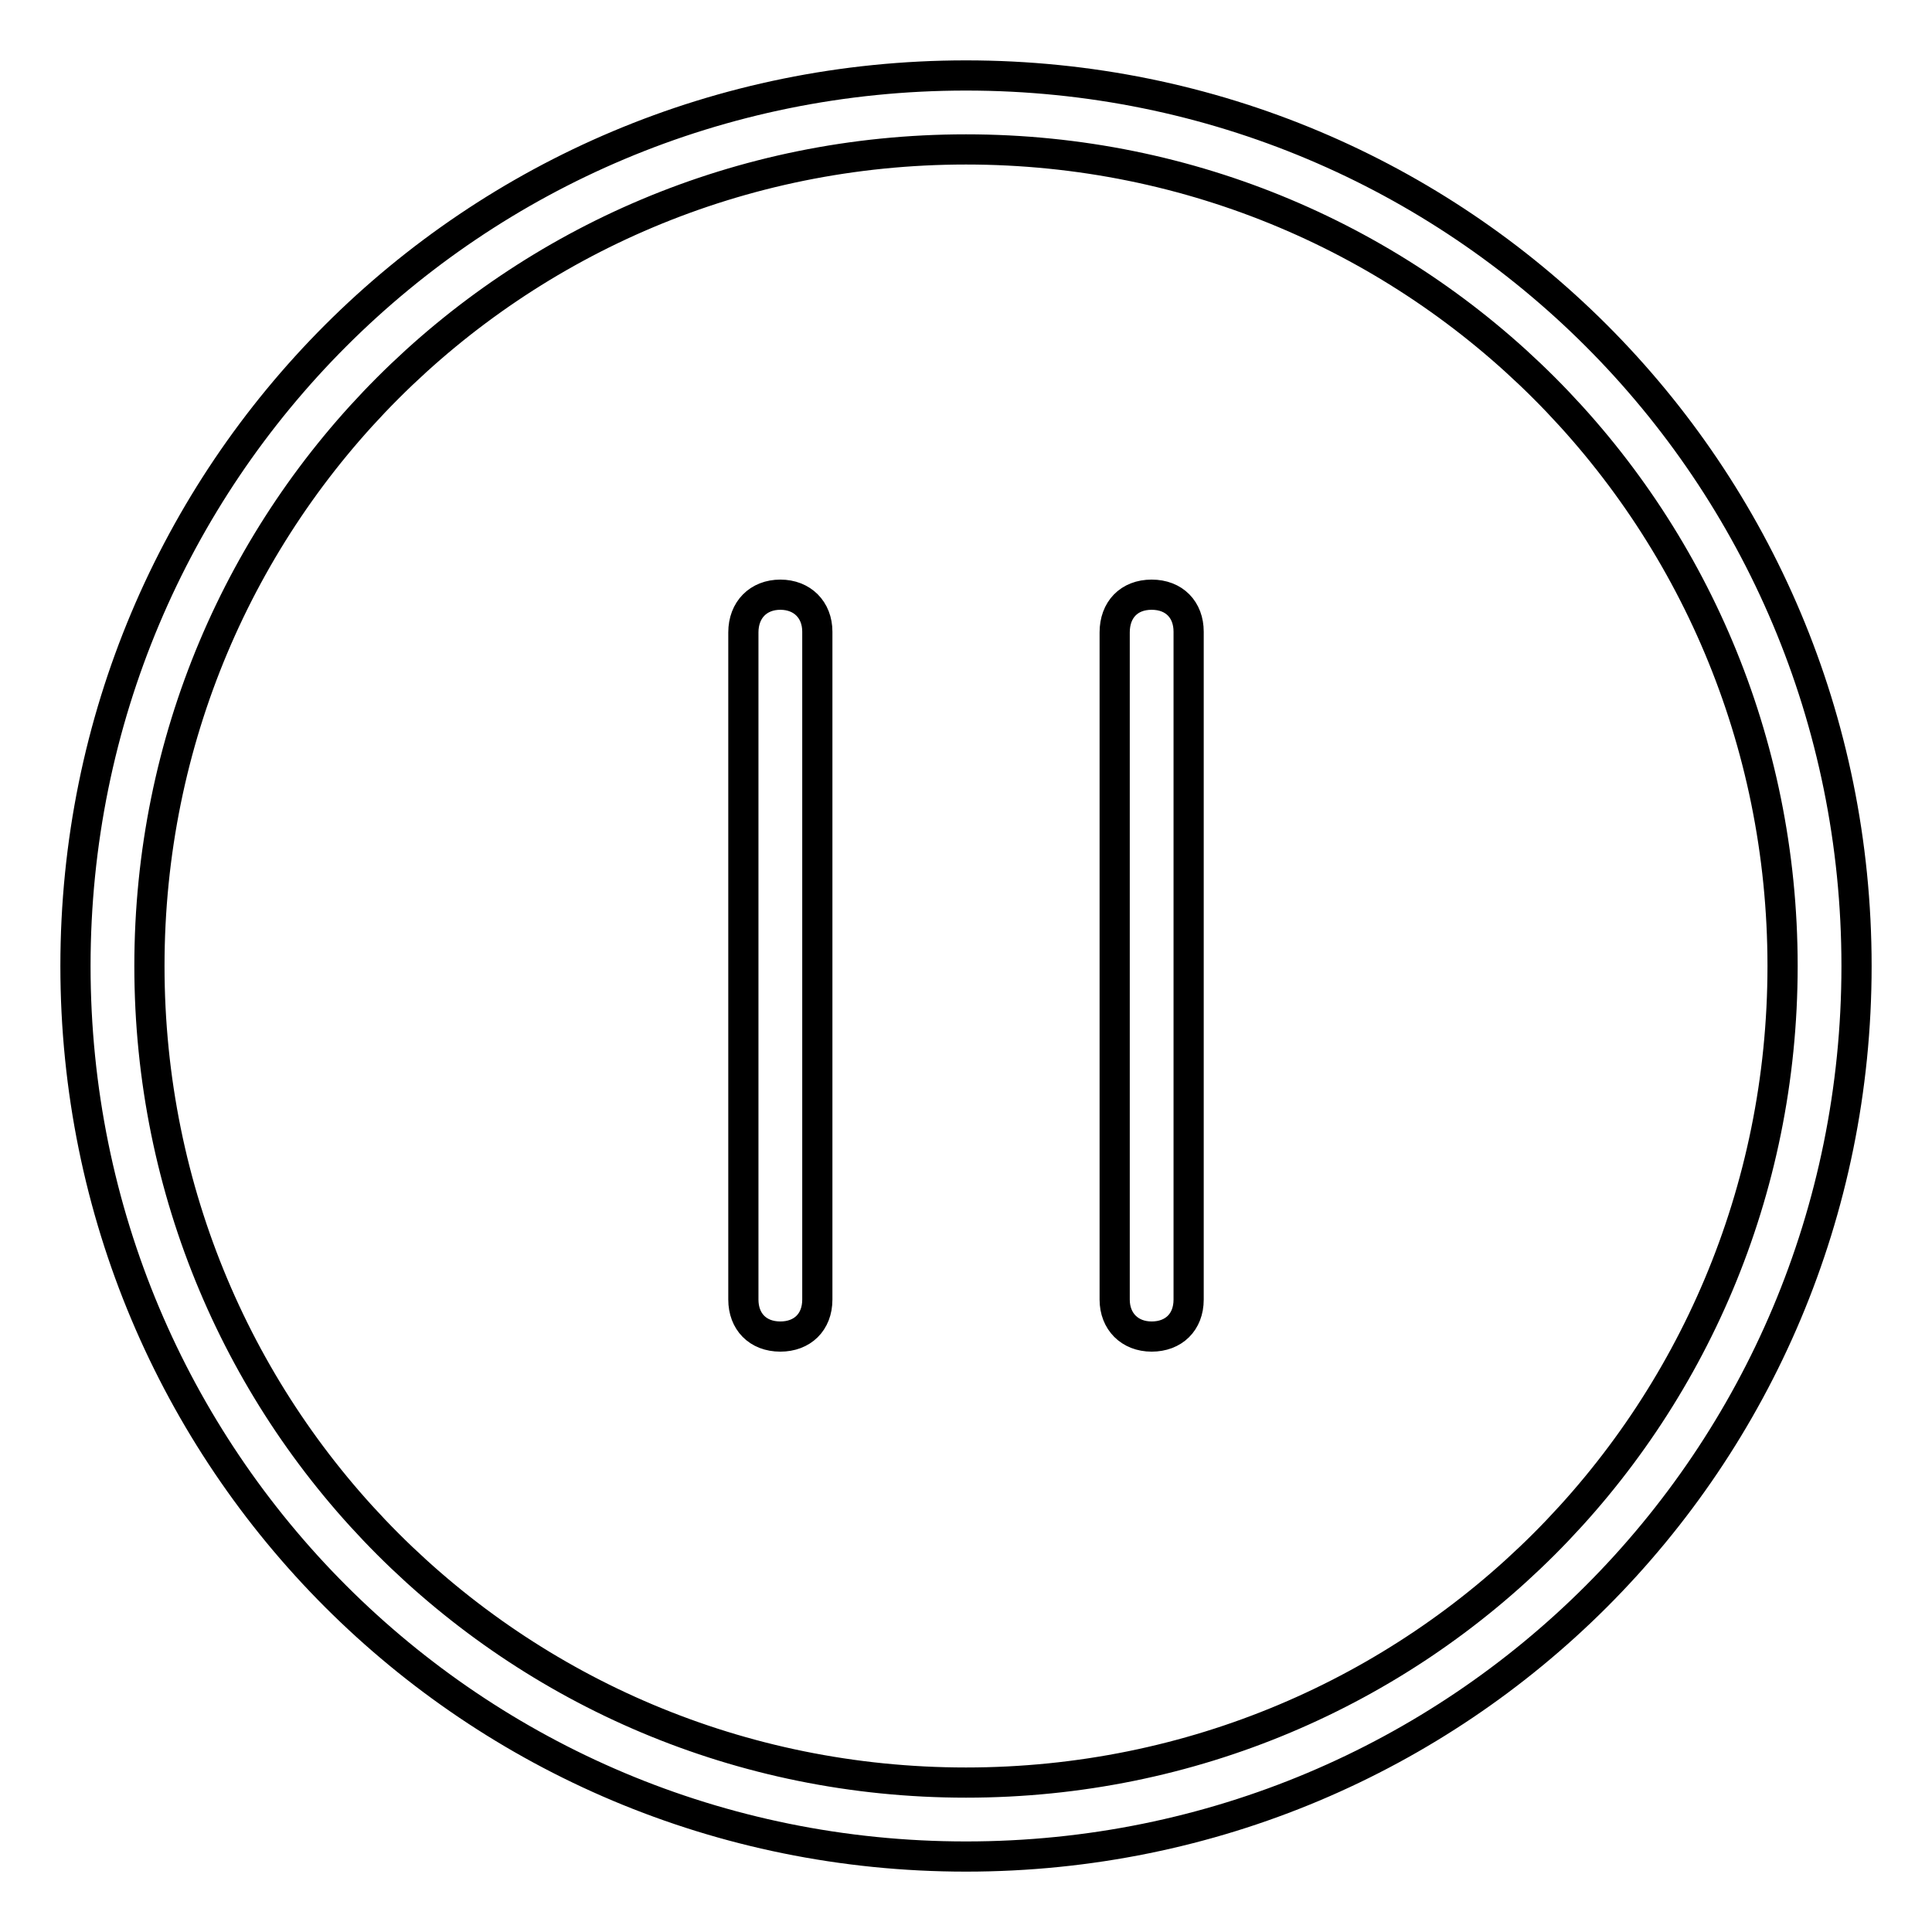
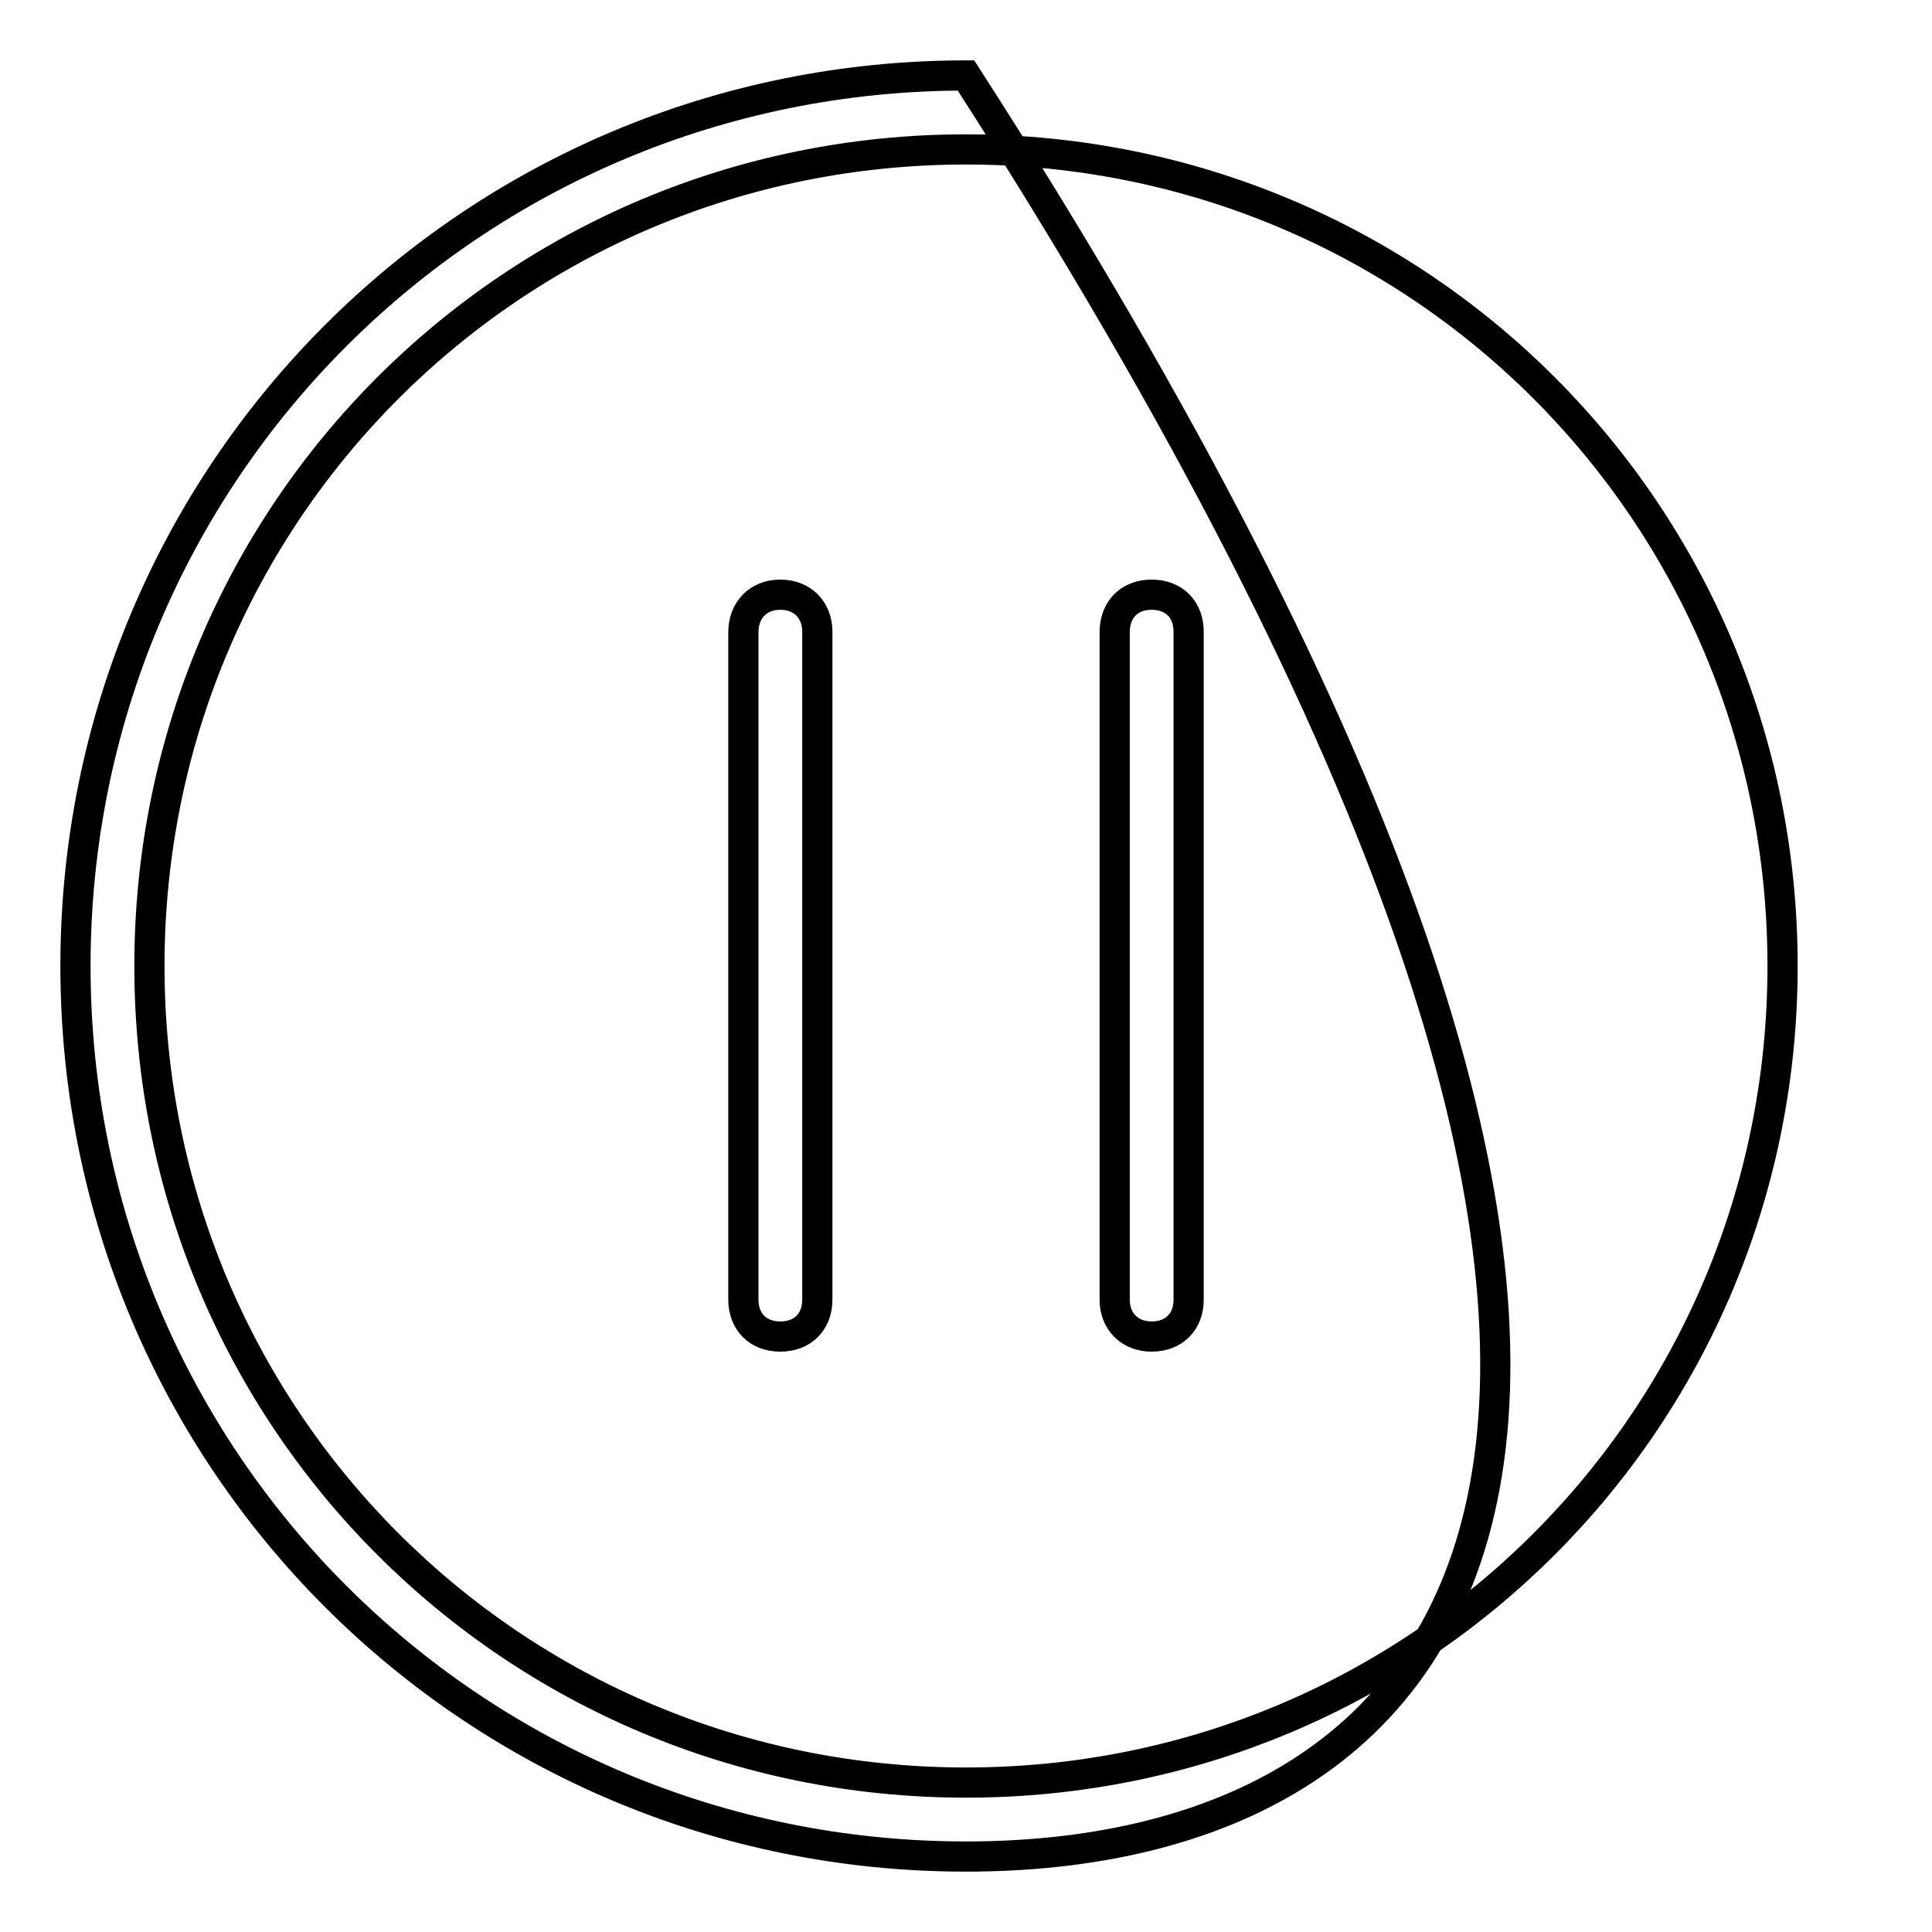
<svg xmlns="http://www.w3.org/2000/svg" version="1.1" x="0px" y="0px" viewBox="0 0 256 256" enable-background="new 0 0 256 256" xml:space="preserve">
  <g>
-     <path stroke-width="4" fill-opacity="0" stroke="#000000" d="M128,246c-65.4,0-118-52.6-118-118C10,62.6,62.6,10,128,10s118,52.6,118,118C246,193.4,193.4,246,128,246z  M128,236.2c60,0,108.2-48.2,108.2-108.2S188,19.8,128,19.8S19.8,68,19.8,128C19.8,188,68,236.2,128,236.2L128,236.2z M103.4,78.8 c2.9,0,4.9,2,4.9,4.9v88.5c0,3-2,4.9-4.9,4.9c-3,0-4.9-2-4.9-4.9V83.8C98.5,80.8,100.5,78.8,103.4,78.8z M152.6,78.8 c3,0,4.9,2,4.9,4.9v88.5c0,3-2,4.9-4.9,4.9c-2.9,0-4.9-2-4.9-4.9V83.8C147.7,80.8,149.6,78.8,152.6,78.8z" />
+     <path stroke-width="4" fill-opacity="0" stroke="#000000" d="M128,246c-65.4,0-118-52.6-118-118C10,62.6,62.6,10,128,10C246,193.4,193.4,246,128,246z  M128,236.2c60,0,108.2-48.2,108.2-108.2S188,19.8,128,19.8S19.8,68,19.8,128C19.8,188,68,236.2,128,236.2L128,236.2z M103.4,78.8 c2.9,0,4.9,2,4.9,4.9v88.5c0,3-2,4.9-4.9,4.9c-3,0-4.9-2-4.9-4.9V83.8C98.5,80.8,100.5,78.8,103.4,78.8z M152.6,78.8 c3,0,4.9,2,4.9,4.9v88.5c0,3-2,4.9-4.9,4.9c-2.9,0-4.9-2-4.9-4.9V83.8C147.7,80.8,149.6,78.8,152.6,78.8z" />
  </g>
</svg>